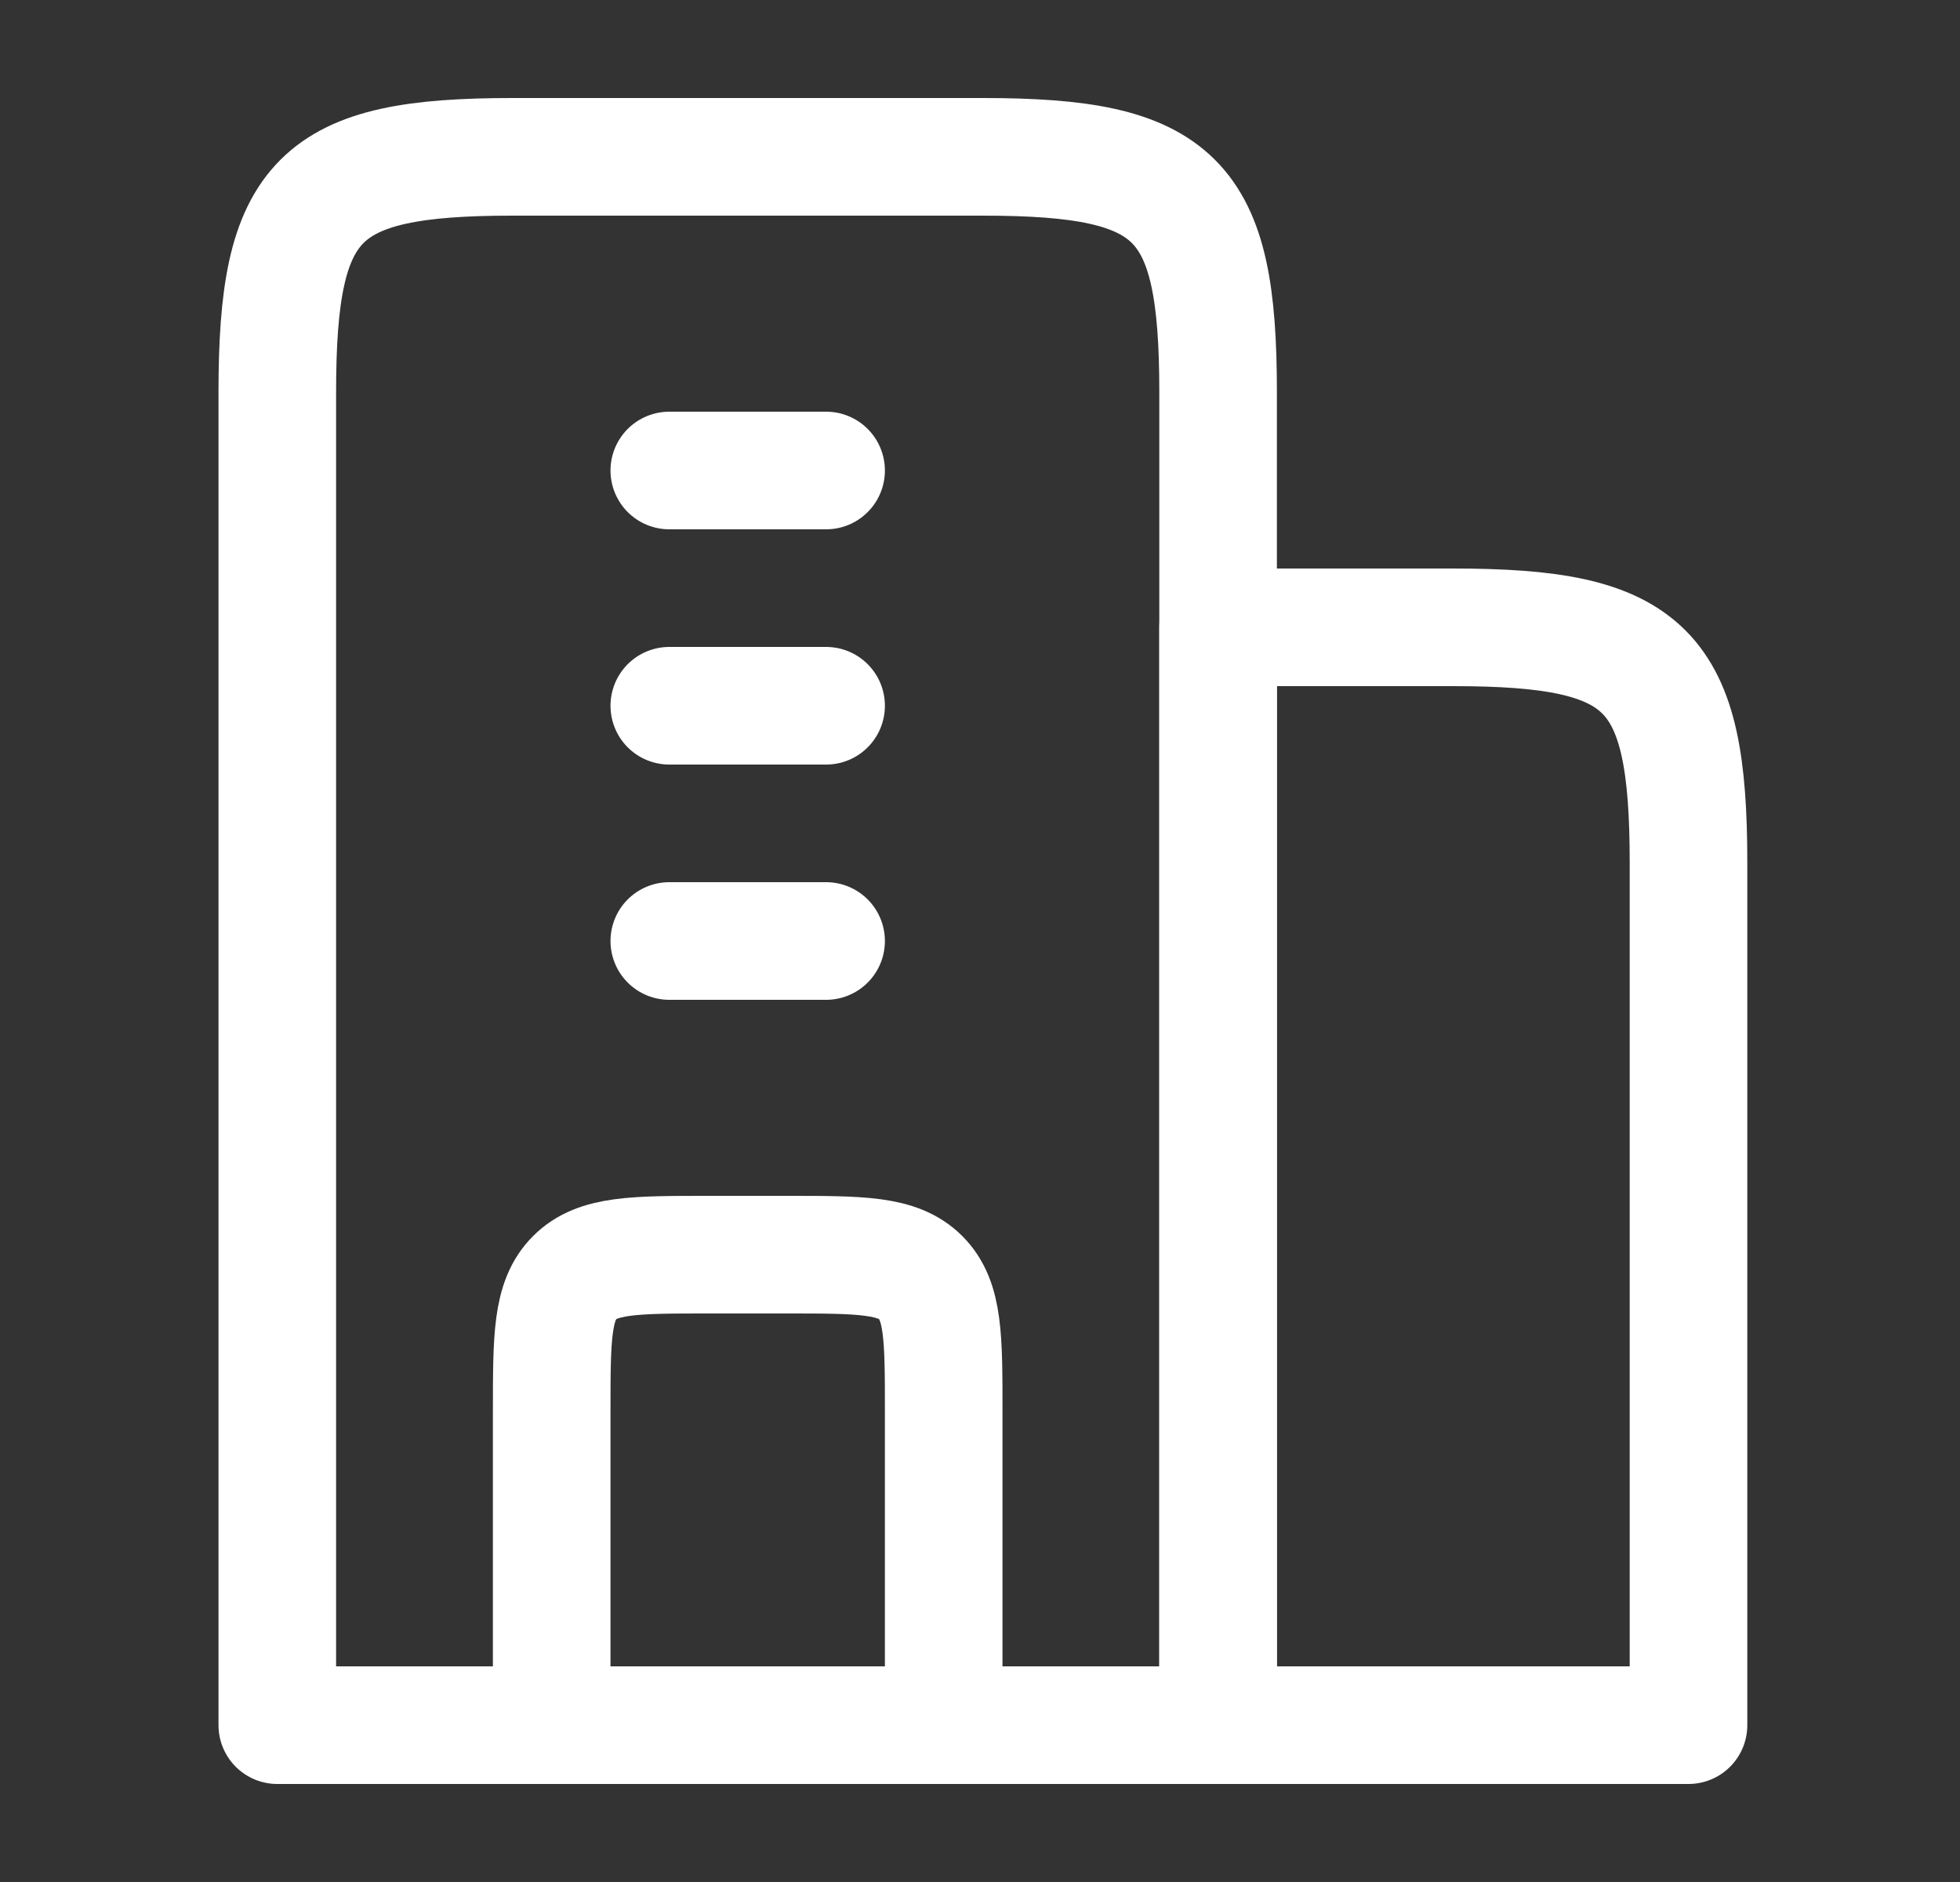
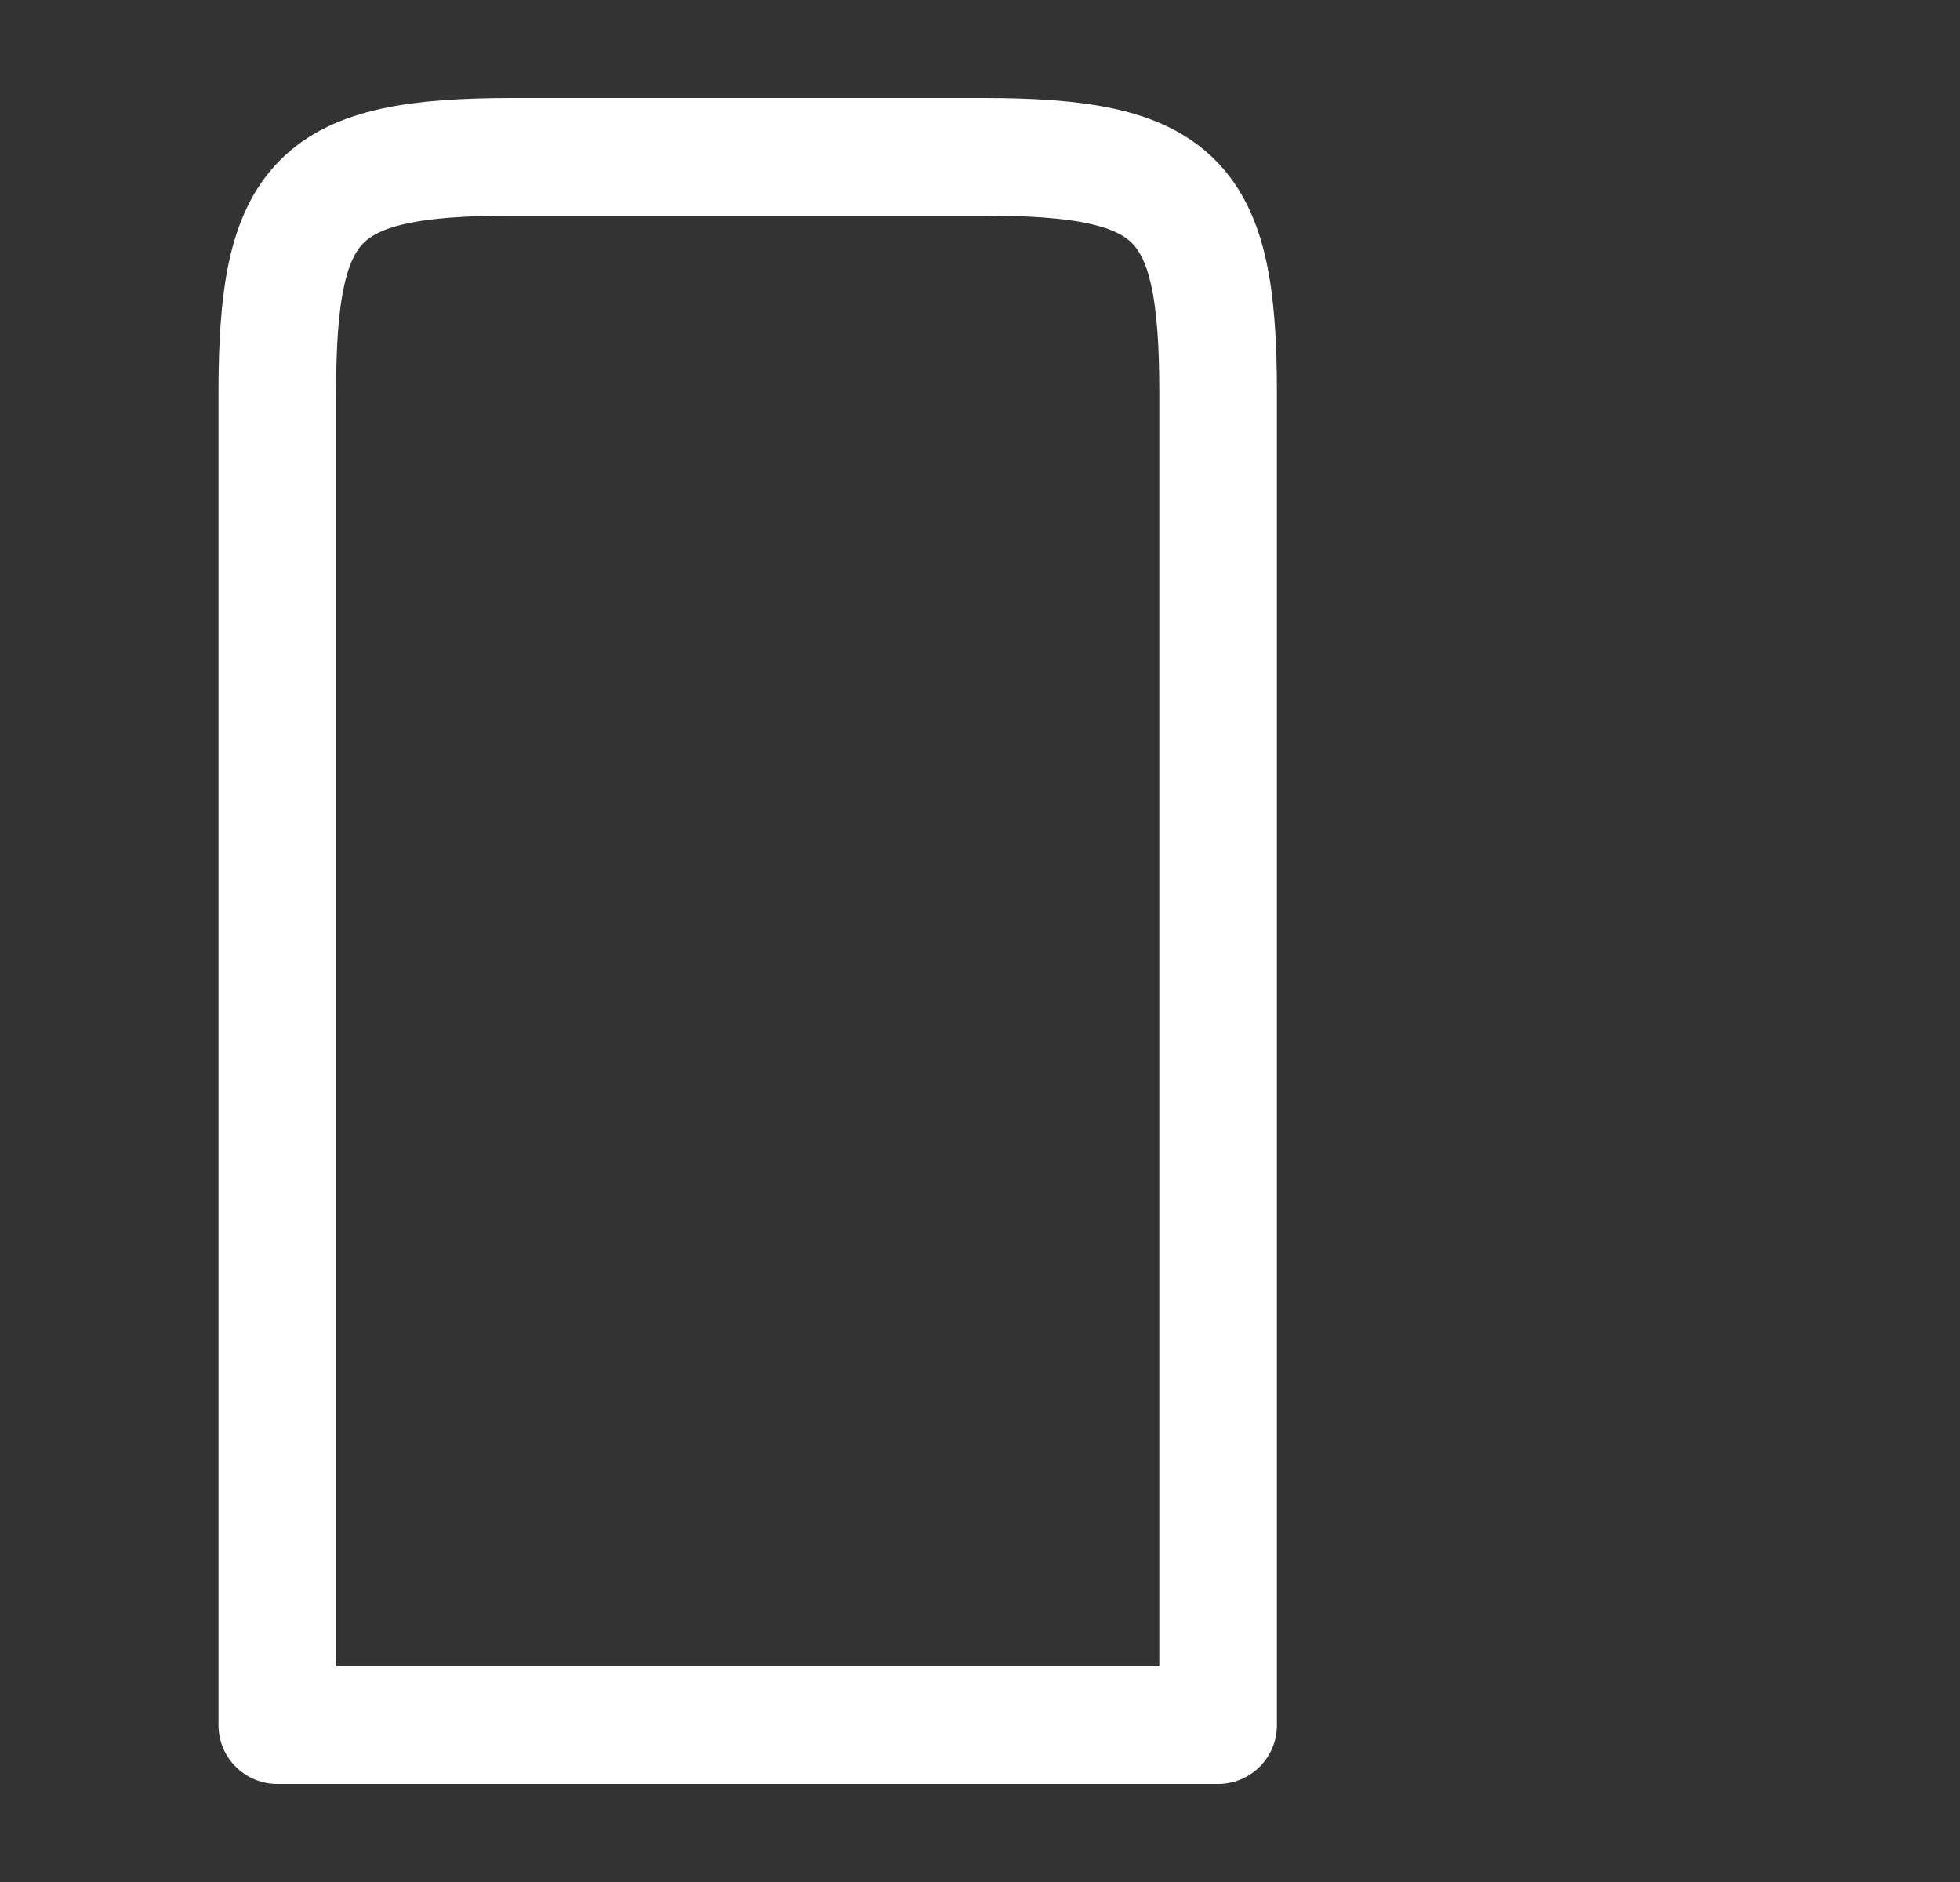
<svg xmlns="http://www.w3.org/2000/svg" width="25" height="24" viewBox="0 0 25 24" fill="none">
  <rect x="0" y="0" width="25" height="24" fill="#333333" stroke="none" />
  <path d="M12.537 2H6.537C4.055 2 3.537 2.518 3.537 5V22H15.537V5C15.537 2.518 15.019 2 12.537 2Z" stroke="white" stroke-width="1.5" stroke-linejoin="round" />
-   <path d="M18.537 8H15.537V22H21.537V11C21.537 8.518 21.019 8 18.537 8Z" stroke="white" stroke-width="1.5" stroke-linejoin="round" />
-   <path d="M8.537 6H10.537M8.537 9H10.537M8.537 12H10.537" stroke="white" stroke-width="1.5" stroke-linecap="round" stroke-linejoin="round" />
-   <path d="M12.037 22V18C12.037 17.057 12.037 16.586 11.744 16.293C11.451 16 10.979 16 10.037 16H9.037C8.094 16 7.622 16 7.33 16.293C7.037 16.586 7.037 17.057 7.037 18V22" stroke="white" stroke-width="1.5" stroke-linejoin="round" />
</svg>